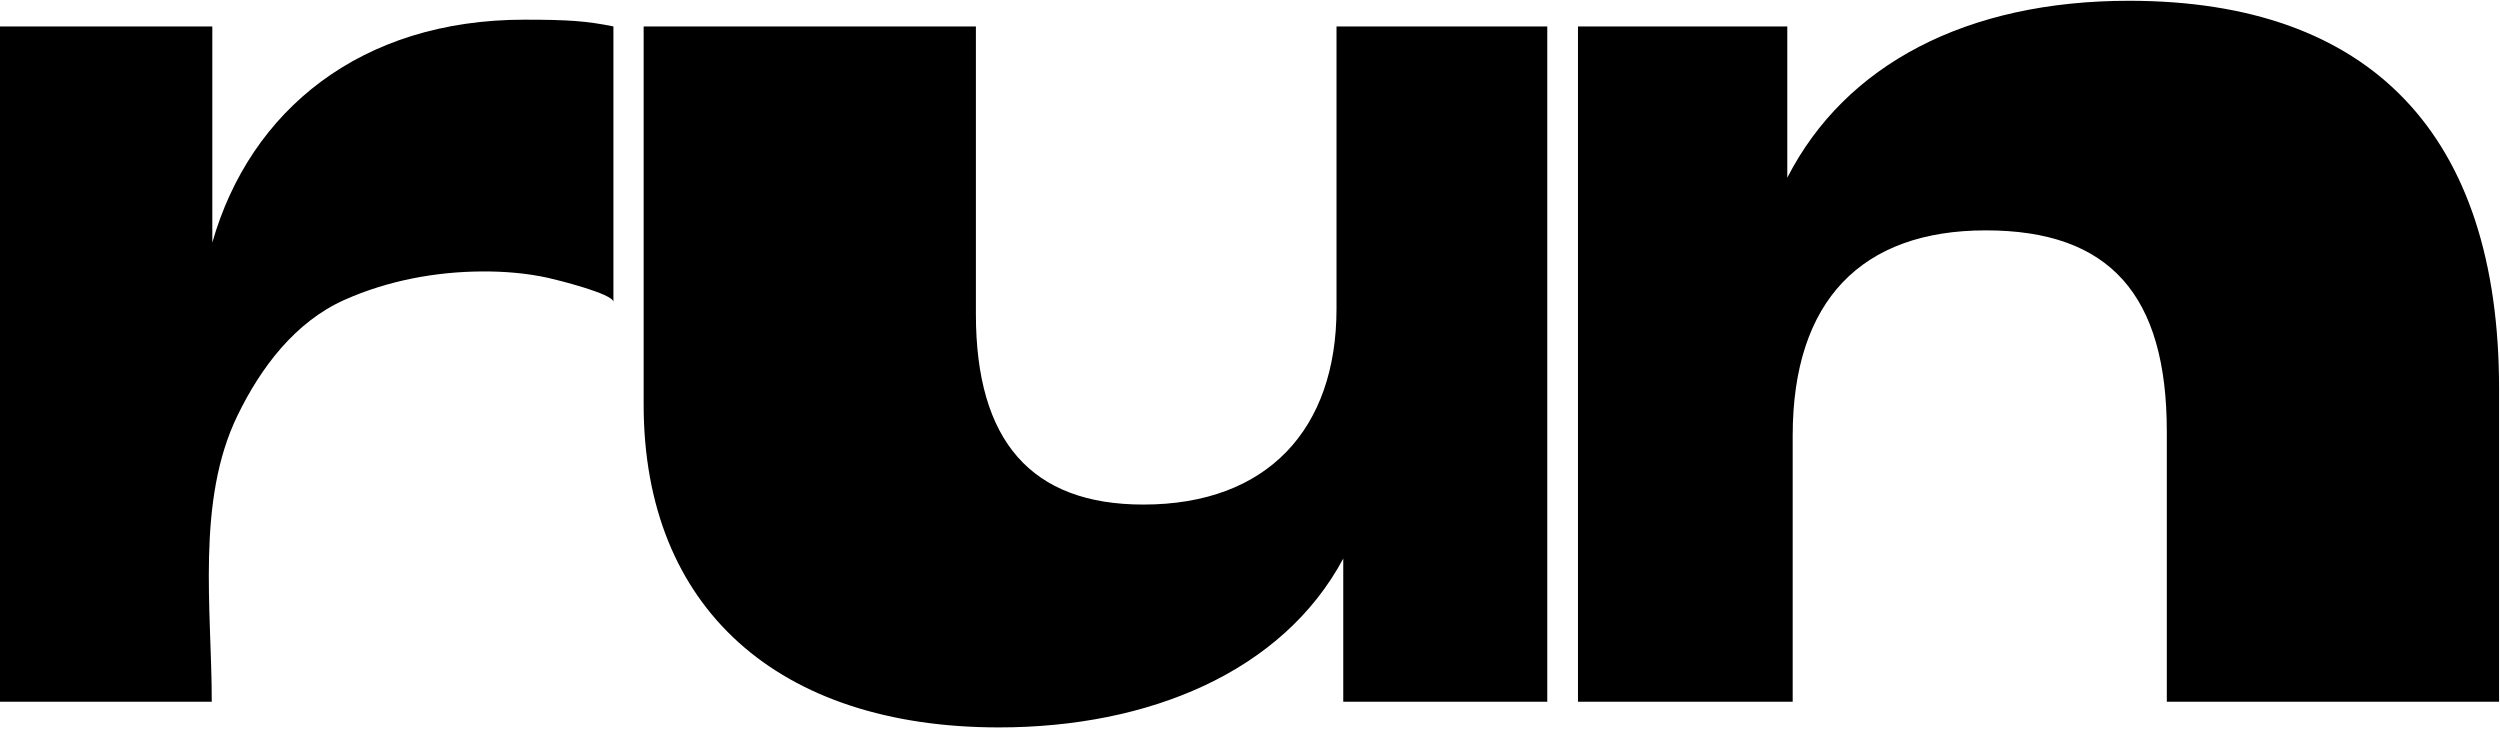
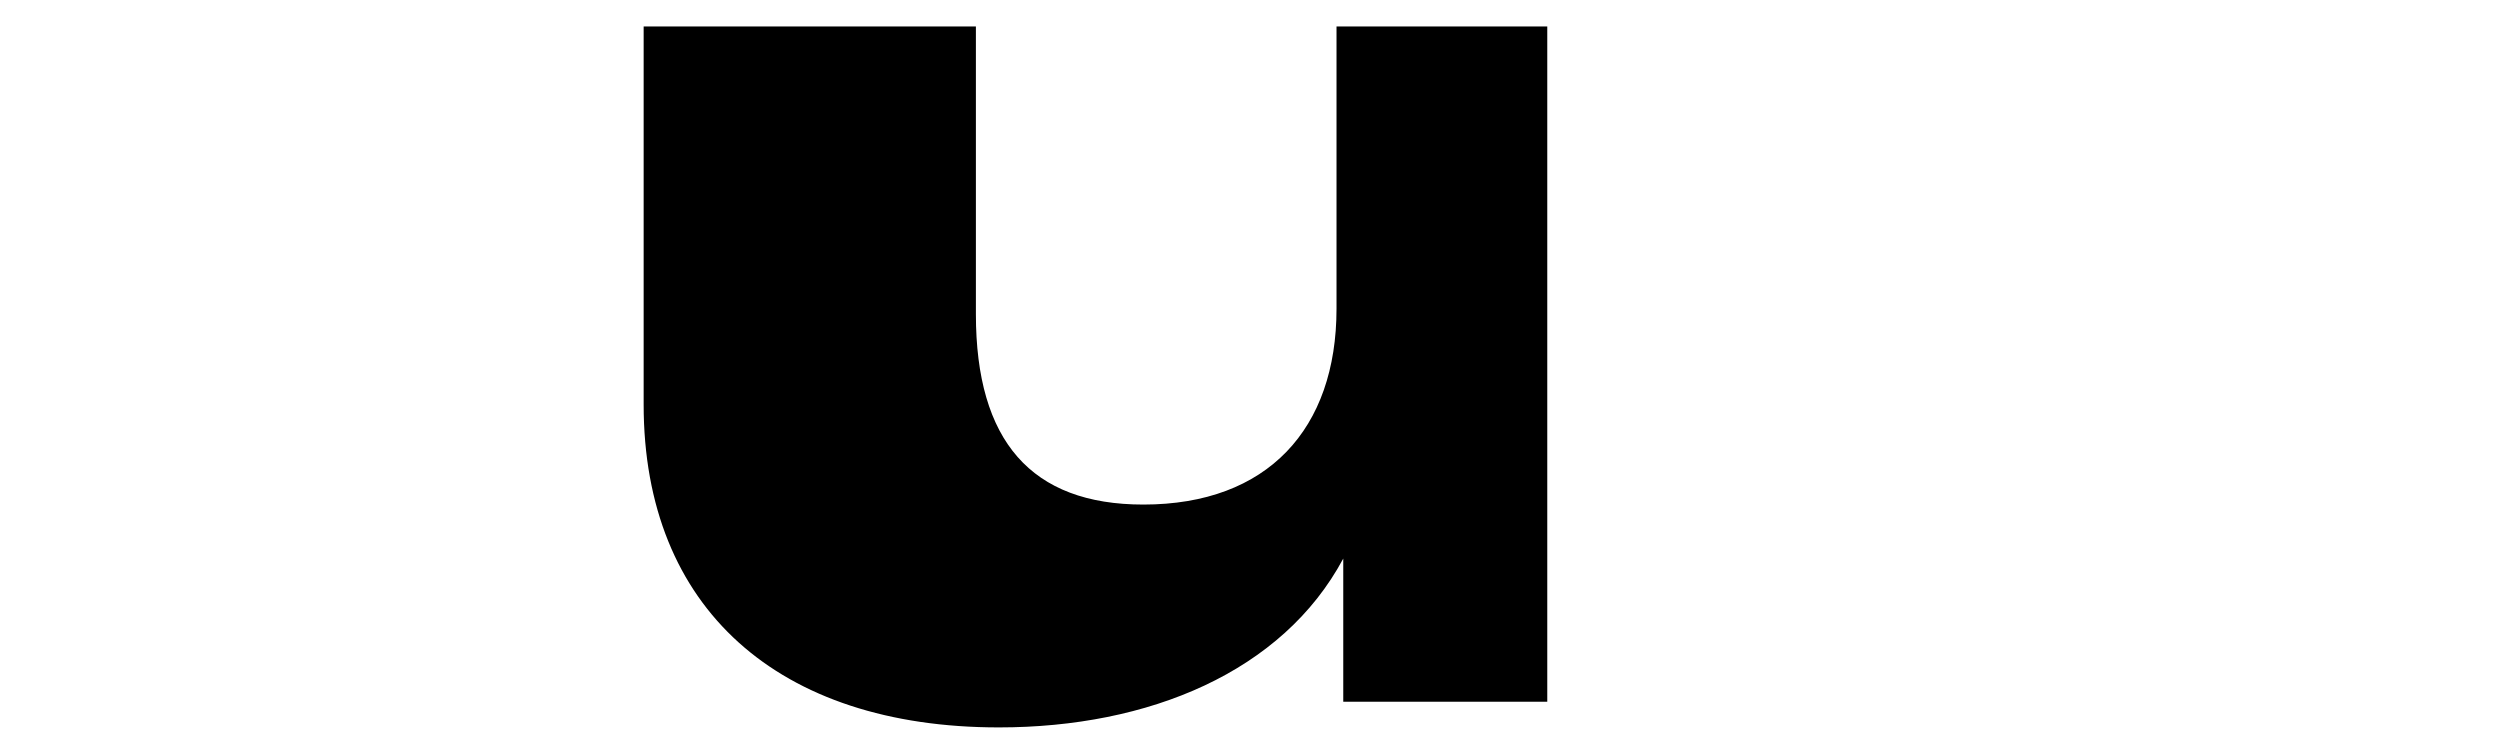
<svg xmlns="http://www.w3.org/2000/svg" width="1090" height="318" viewBox="0 0 1090 318" fill="none">
-   <path d="M228.59 8.58C248.02 8.58 255.68 9.17 267.45 11.52V131.65C267.45 128.09 242.33 121.89 238.94 121.14C229.53 119.07 219.83 118.3 210.2 118.35C189.76 118.46 168.99 122.38 150.27 130.71C128.63 140.34 113.69 160.29 103.55 181.16C85.44 218.39 92.33 265.63 92.33 305.95H0V11.53H92.57V105.75C109.05 48.04 157.34 8.58 228.59 8.58Z" fill="black" />
  <path d="M280.63 176.41V11.53H425.49V136.96C425.49 192.31 449.63 219.99 498.51 219.99C552.68 219.99 582.72 187.01 582.72 134.61V11.53H674.61V305.96H585.66V243.54C559.16 293 500.86 317.15 435.5 317.15C339.52 317.15 280.63 265.33 280.63 176.41Z" fill="black" />
-   <path d="M688 11.53H779.26V77.48C804.58 28.02 857.58 0.34 928.24 0.34C1033.64 0.34 1089.59 58.64 1089.59 169.34V305.95H944.73V188.18C944.73 128.71 920 100.44 865.82 100.44C811.64 100.44 781.61 131.06 781.61 189.95V305.95H688V11.53Z" fill="black" />
</svg>